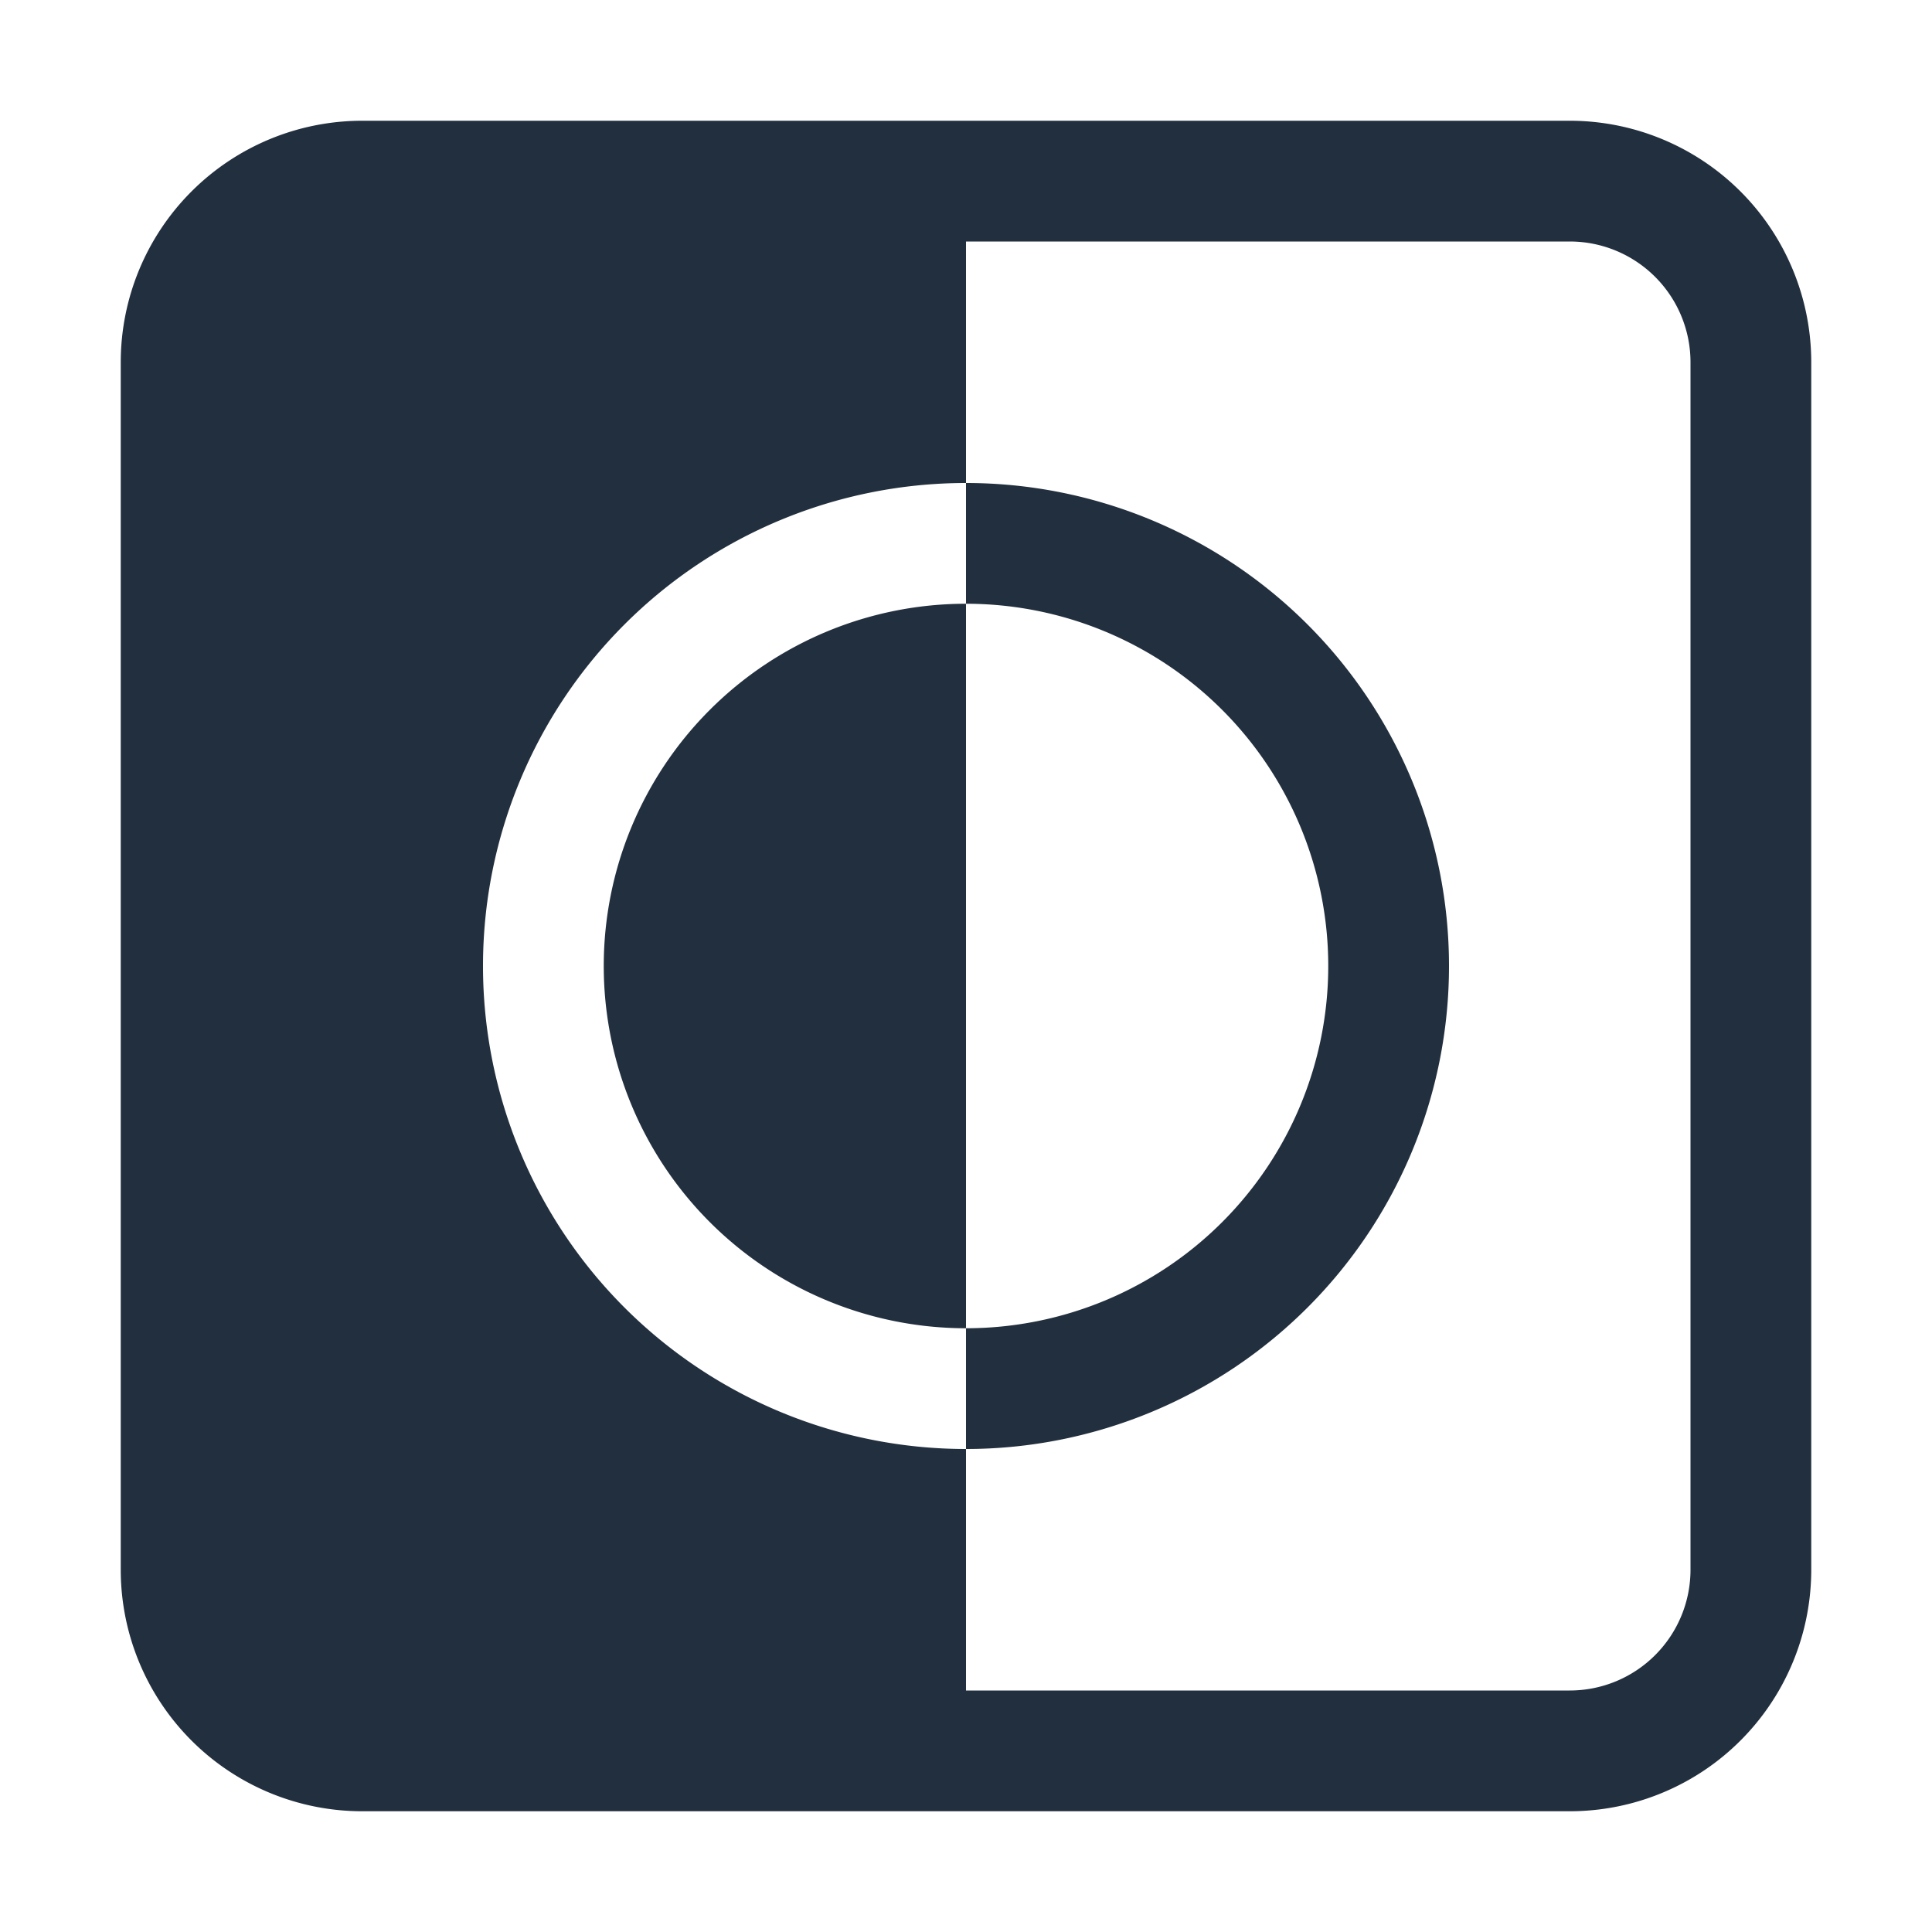
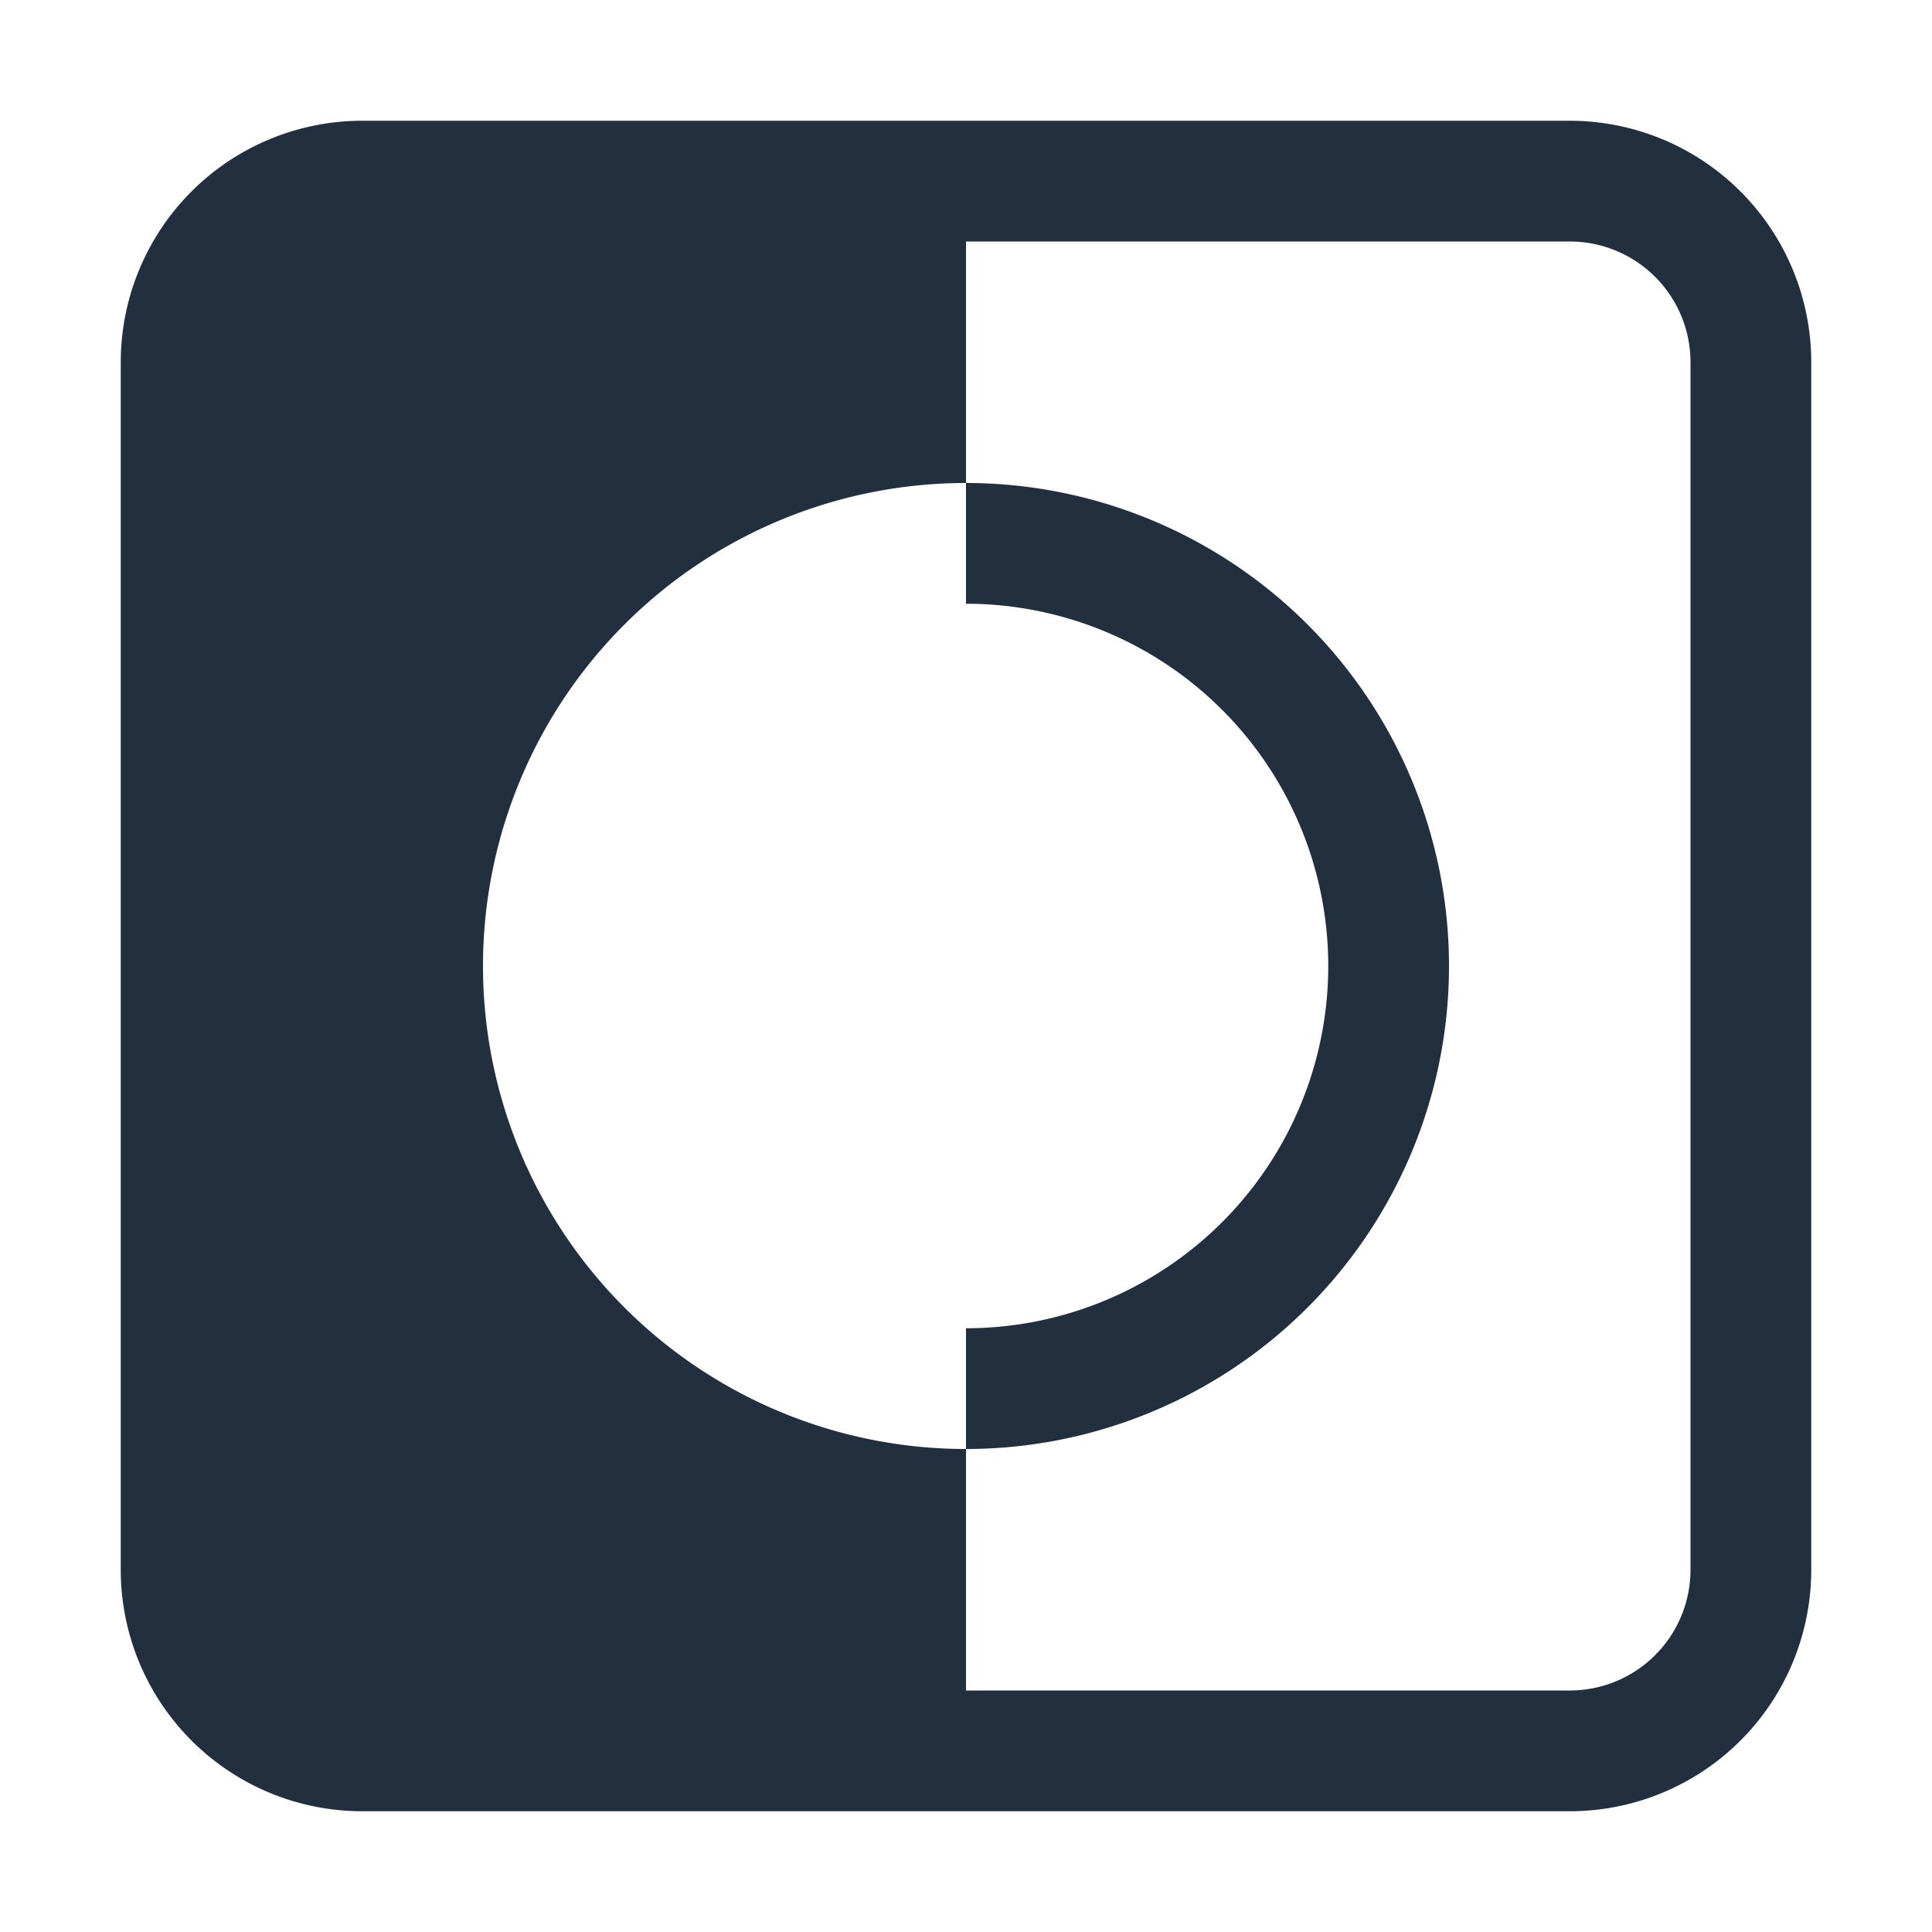
<svg xmlns="http://www.w3.org/2000/svg" fill="none" height="16" viewBox="0 0 16 16" width="16">
  <g fill="#222f3e">
-     <path d="m8 5v6a3 3 0 0 1 0-6z" />
    <path clip-rule="evenodd" d="m13 1a2 2 0 0 1 2 2v10a2 2 0 0 1 -2 2h-10a2 2 0 0 1 -2-2v-10a2 2 0 0 1 2-2zm-5 1h5a1 1 0 0 1 1 1v10a1 1 0 0 1 -1 1h-5v-2a4 4 0 0 0 0-8zm0 3v-1a4 4 0 1 0 0 8v-1a3 3 0 0 0 0-6z" fill-rule="evenodd" />
  </g>
</svg>